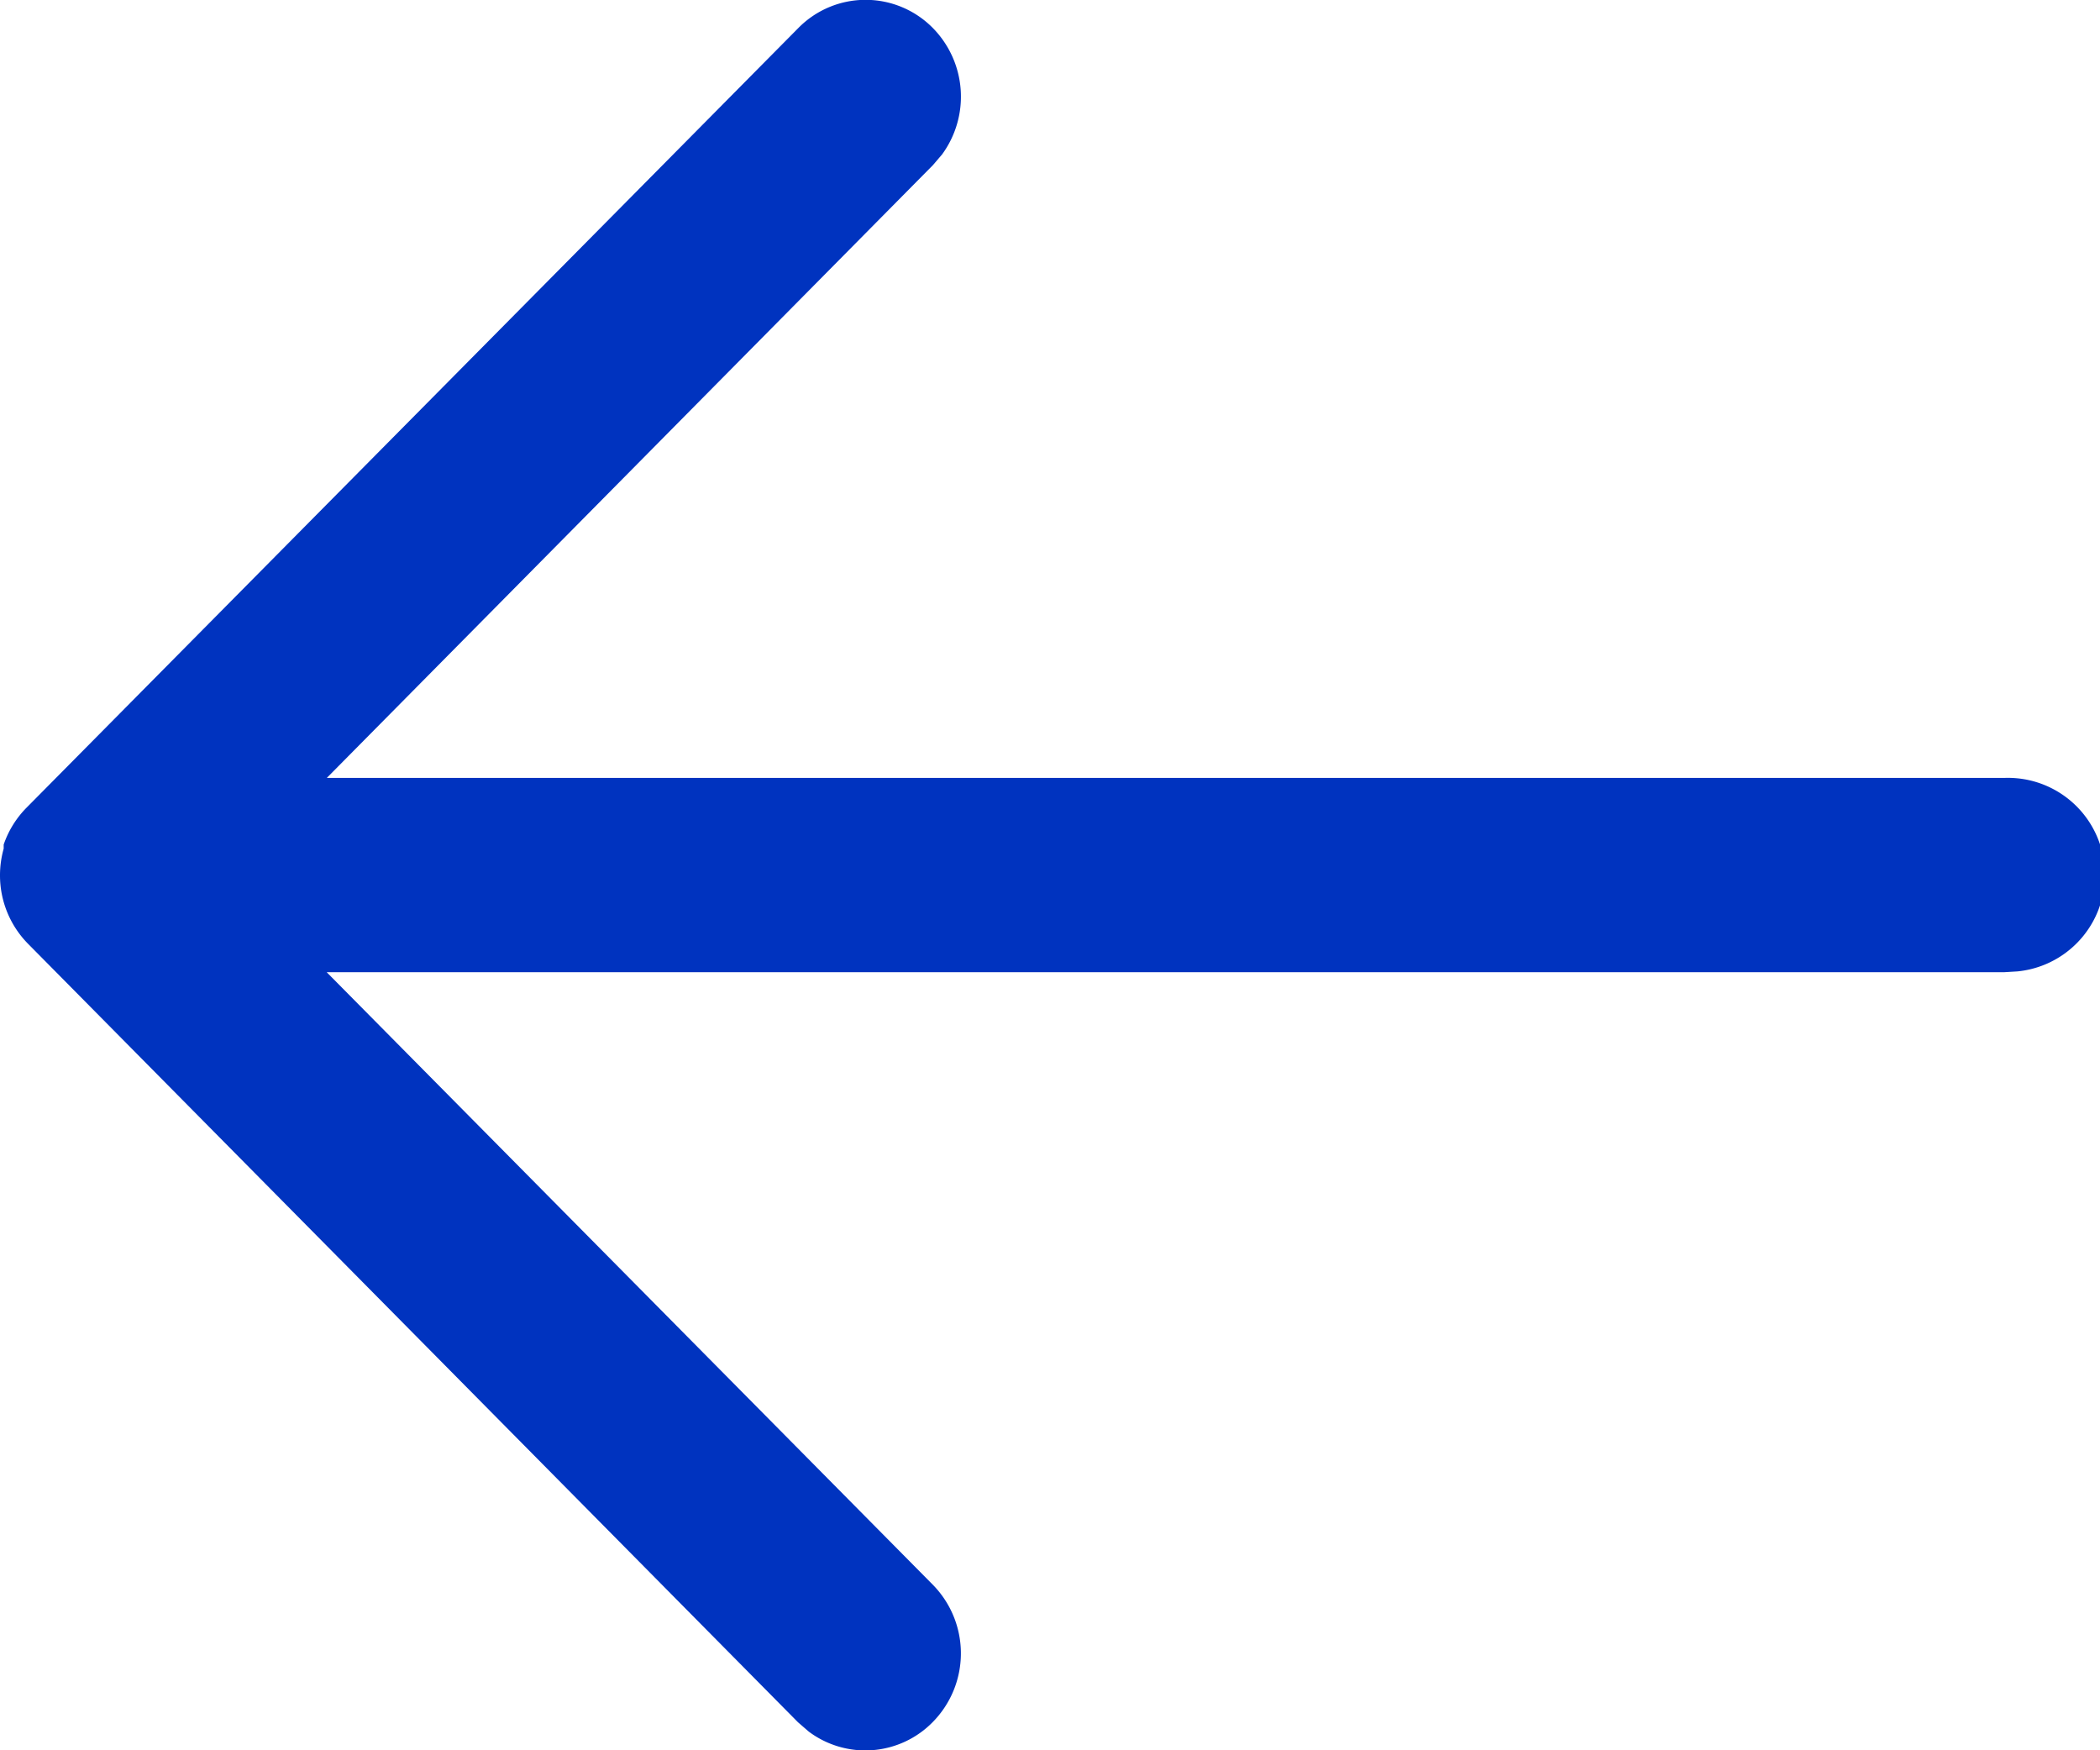
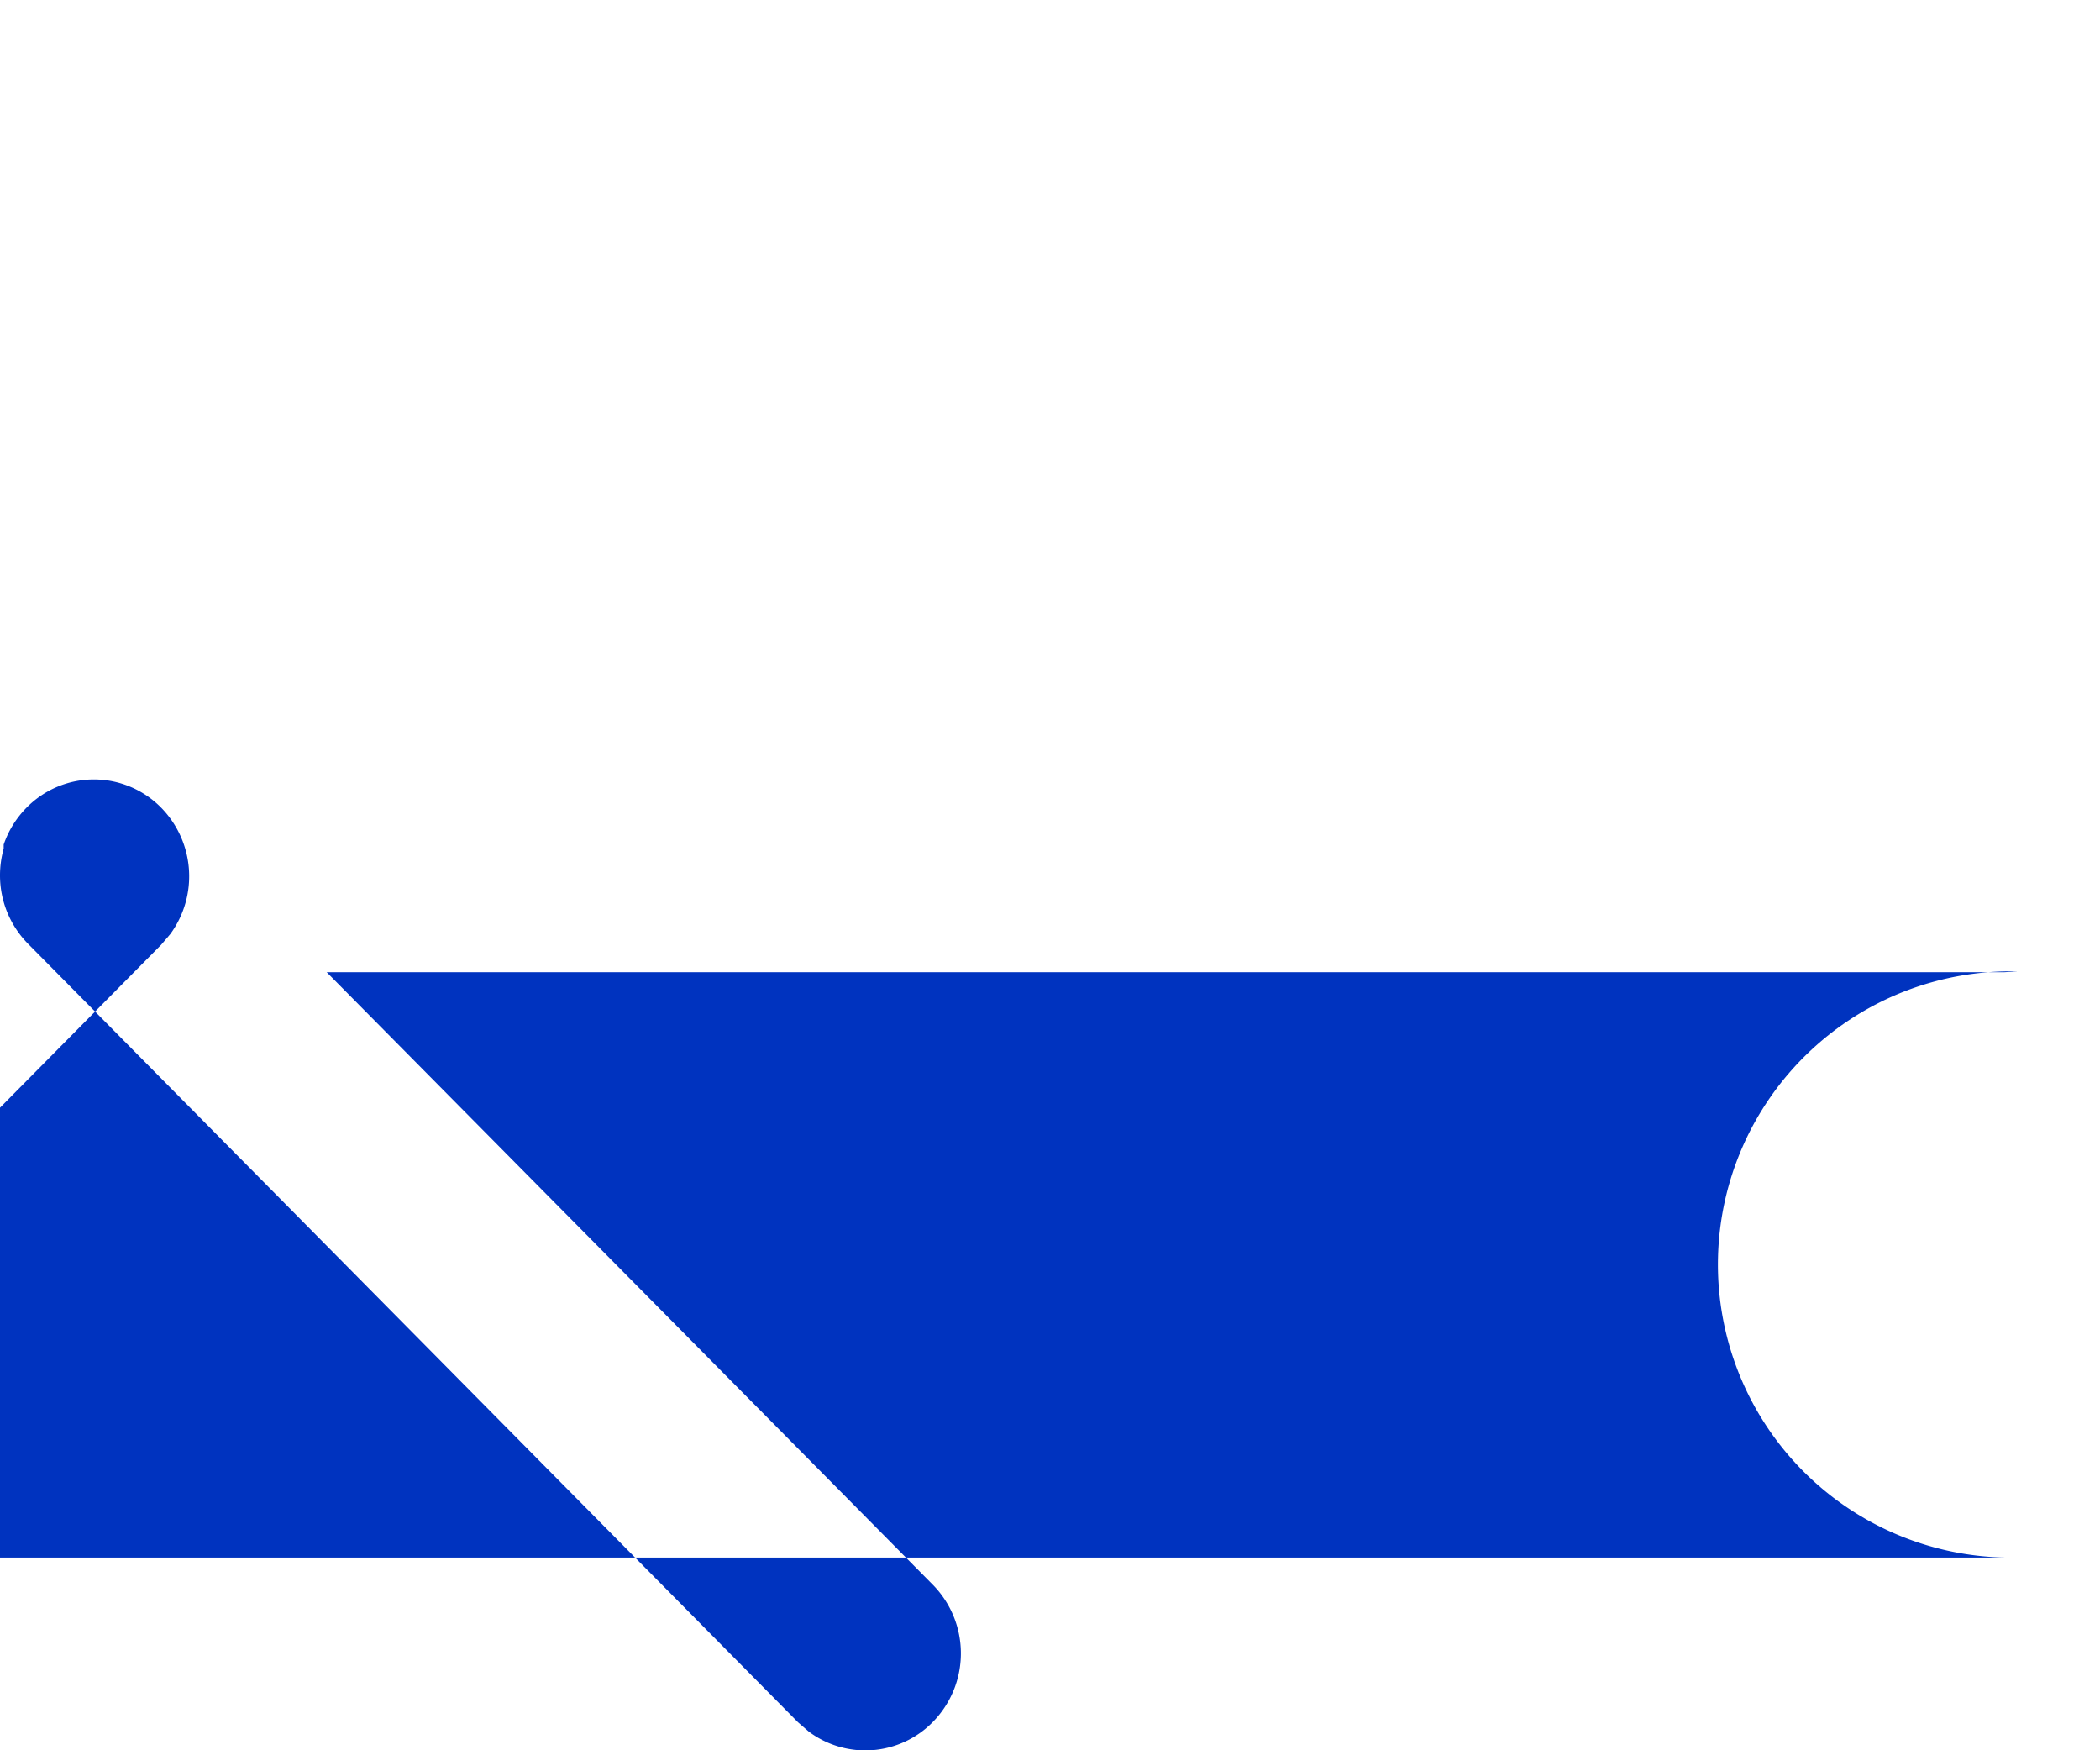
<svg xmlns="http://www.w3.org/2000/svg" width="16" height="13.333" viewBox="0 0 16 13.333">
  <g id="Arrow_-_Left" data-name="Arrow - Left" transform="translate(16 0) rotate(90)">
-     <path id="Arrow_-_Left-2" data-name="Arrow - Left" d="M6.465,15.972h0l-.01,0-.009,0,0,0-.012,0h0a.74.74,0,0,1-.28-.173h0L.215,9.919a.719.719,0,0,1,0-1.028.746.746,0,0,1,.961-.069l.082.07,4.668,4.618V.727A.739.739,0,0,1,7.4.629l.006.1V13.511l4.667-4.619a.746.746,0,0,1,1.044,0,.719.719,0,0,1,.074.946l-.071.082L7.19,15.786A.742.742,0,0,1,6.667,16,.75.75,0,0,1,6.465,15.972Z" transform="translate(0 0)" fill="#0033bf" />
+     <path id="Arrow_-_Left-2" data-name="Arrow - Left" d="M6.465,15.972h0l-.01,0-.009,0,0,0-.012,0h0a.74.74,0,0,1-.28-.173h0a.719.719,0,0,1,0-1.028.746.746,0,0,1,.961-.069l.082.07,4.668,4.618V.727A.739.739,0,0,1,7.4.629l.006.1V13.511l4.667-4.619a.746.746,0,0,1,1.044,0,.719.719,0,0,1,.074.946l-.071.082L7.19,15.786A.742.742,0,0,1,6.667,16,.75.75,0,0,1,6.465,15.972Z" transform="translate(0 0)" fill="#0033bf" />
  </g>
</svg>